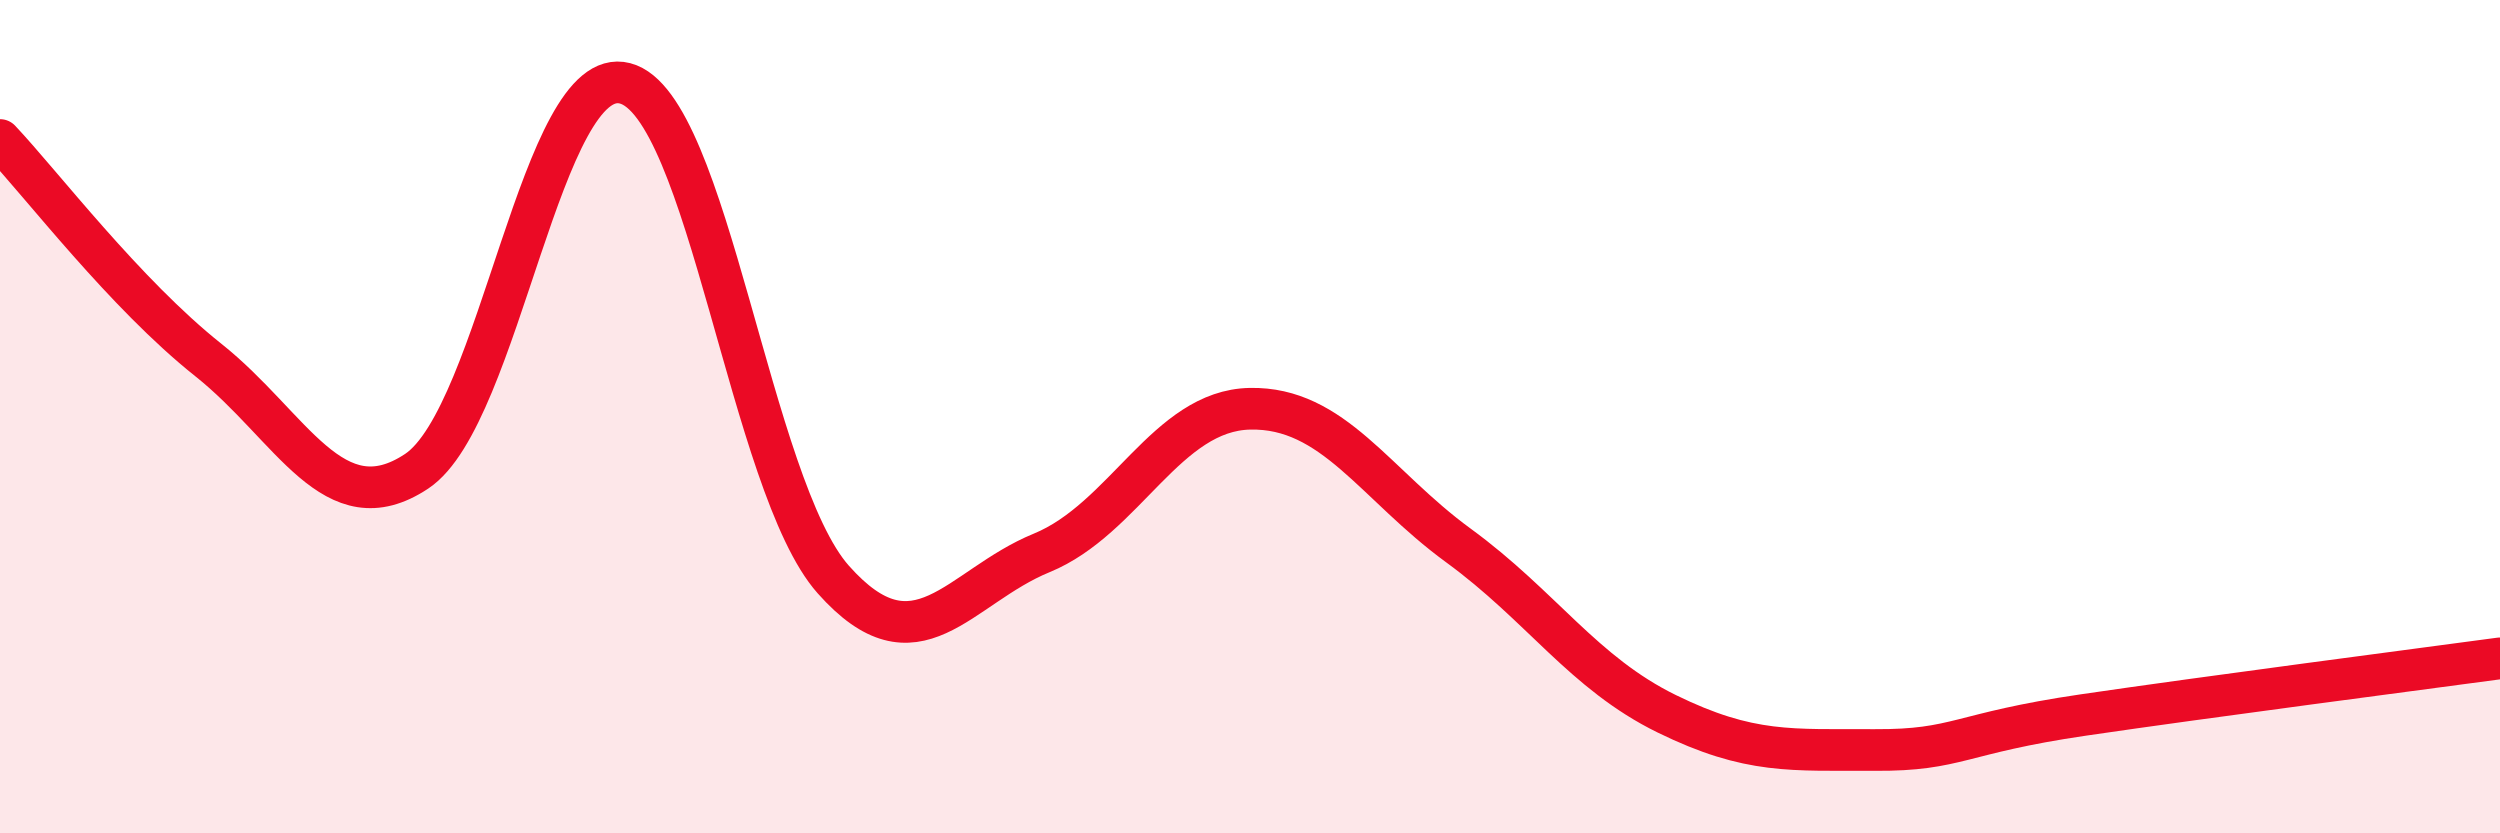
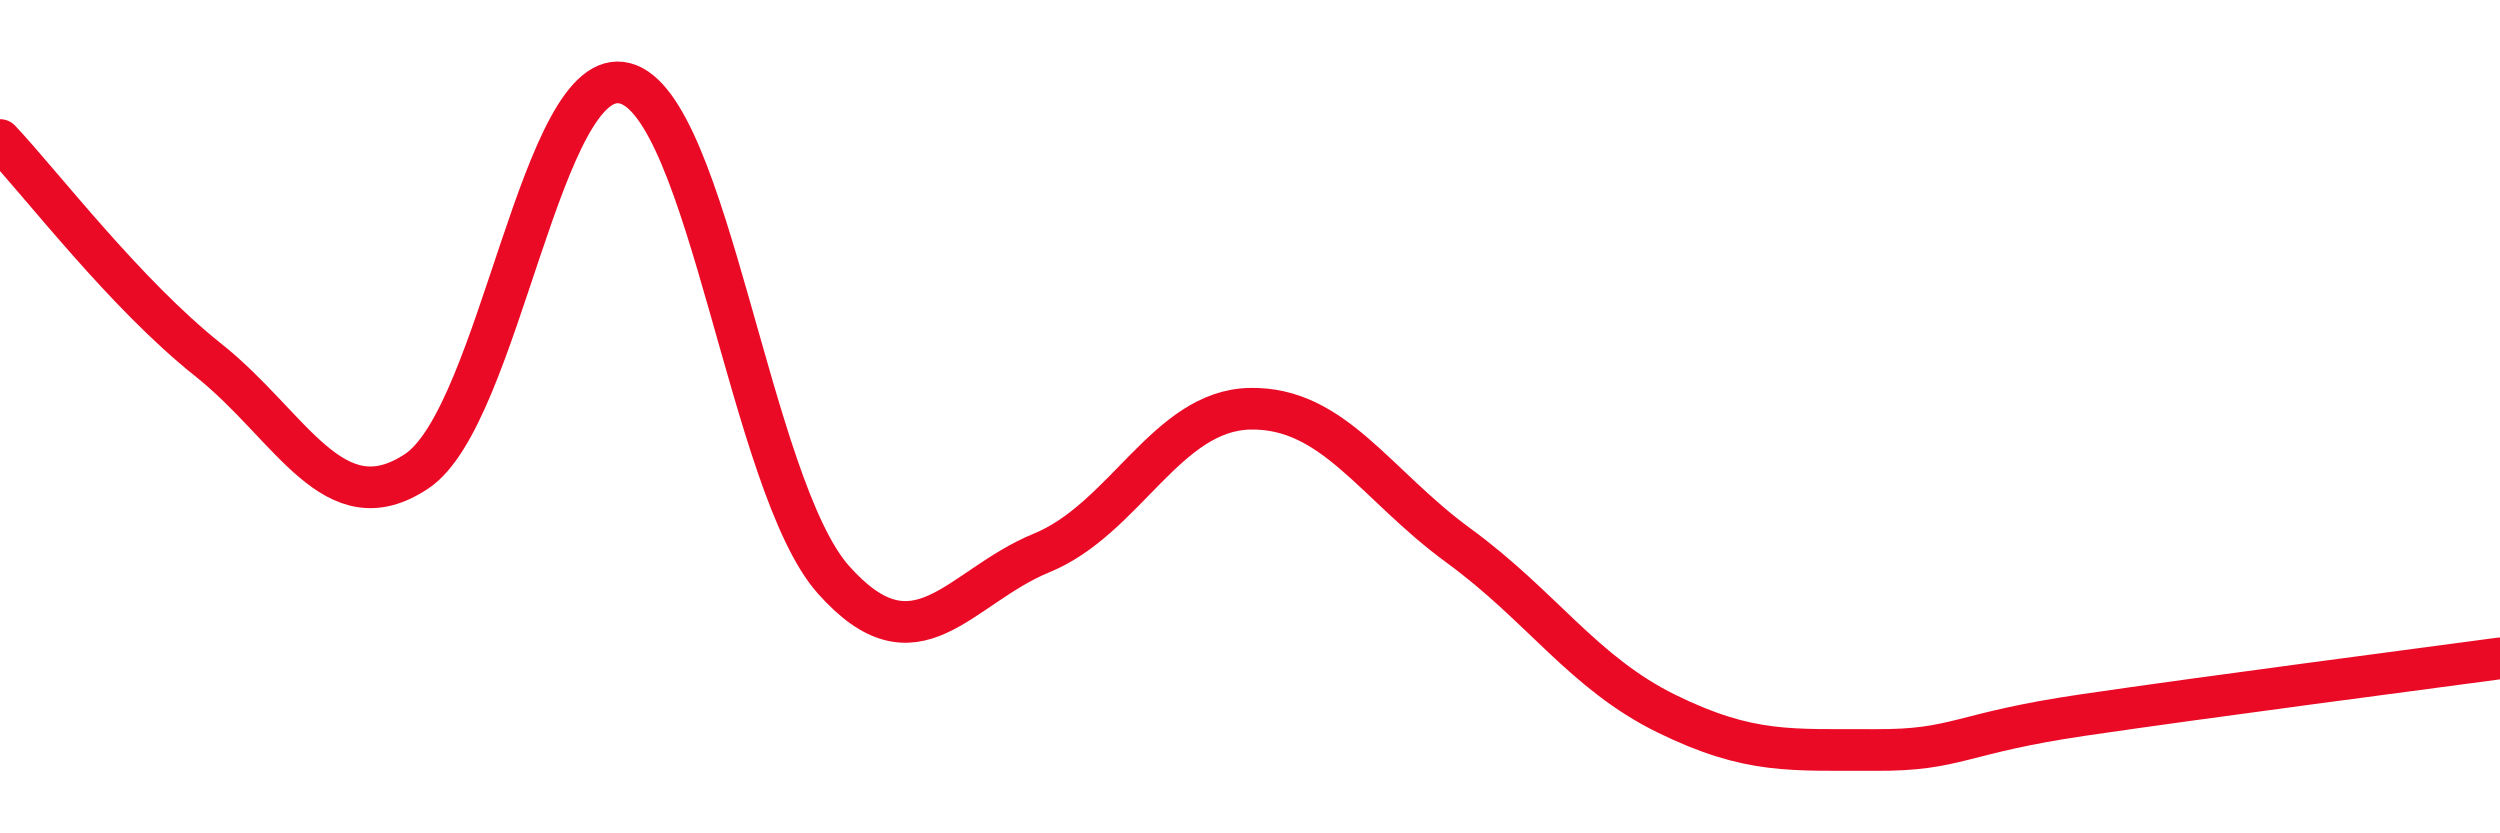
<svg xmlns="http://www.w3.org/2000/svg" width="60" height="20" viewBox="0 0 60 20">
-   <path d="M 0,3.36 C 1,4.42 3,7.05 5,8.64 C 7,10.23 8,12.64 10,11.31 C 12,9.98 13,1.48 15,2 C 17,2.52 18,11.66 20,13.91 C 22,16.16 23,14.09 25,13.27 C 27,12.45 28,9.85 30,9.81 C 32,9.77 33,11.63 35,13.09 C 37,14.55 38,16.15 40,17.13 C 42,18.11 43,17.99 45,18 C 47,18.01 47,17.6 50,17.16 C 53,16.72 58,16.07 60,15.8L60 20L0 20Z" fill="#EB0A25" opacity="0.1" stroke-linecap="round" stroke-linejoin="round" />
  <path d="M 0,3.36 C 1,4.42 3,7.05 5,8.64 C 7,10.23 8,12.64 10,11.31 C 12,9.98 13,1.48 15,2 C 17,2.52 18,11.66 20,13.91 C 22,16.16 23,14.09 25,13.27 C 27,12.45 28,9.85 30,9.81 C 32,9.77 33,11.63 35,13.09 C 37,14.55 38,16.15 40,17.13 C 42,18.11 43,17.99 45,18 C 47,18.01 47,17.6 50,17.16 C 53,16.72 58,16.07 60,15.8" stroke="#EB0A25" stroke-width="1" fill="none" stroke-linecap="round" stroke-linejoin="round" />
</svg>